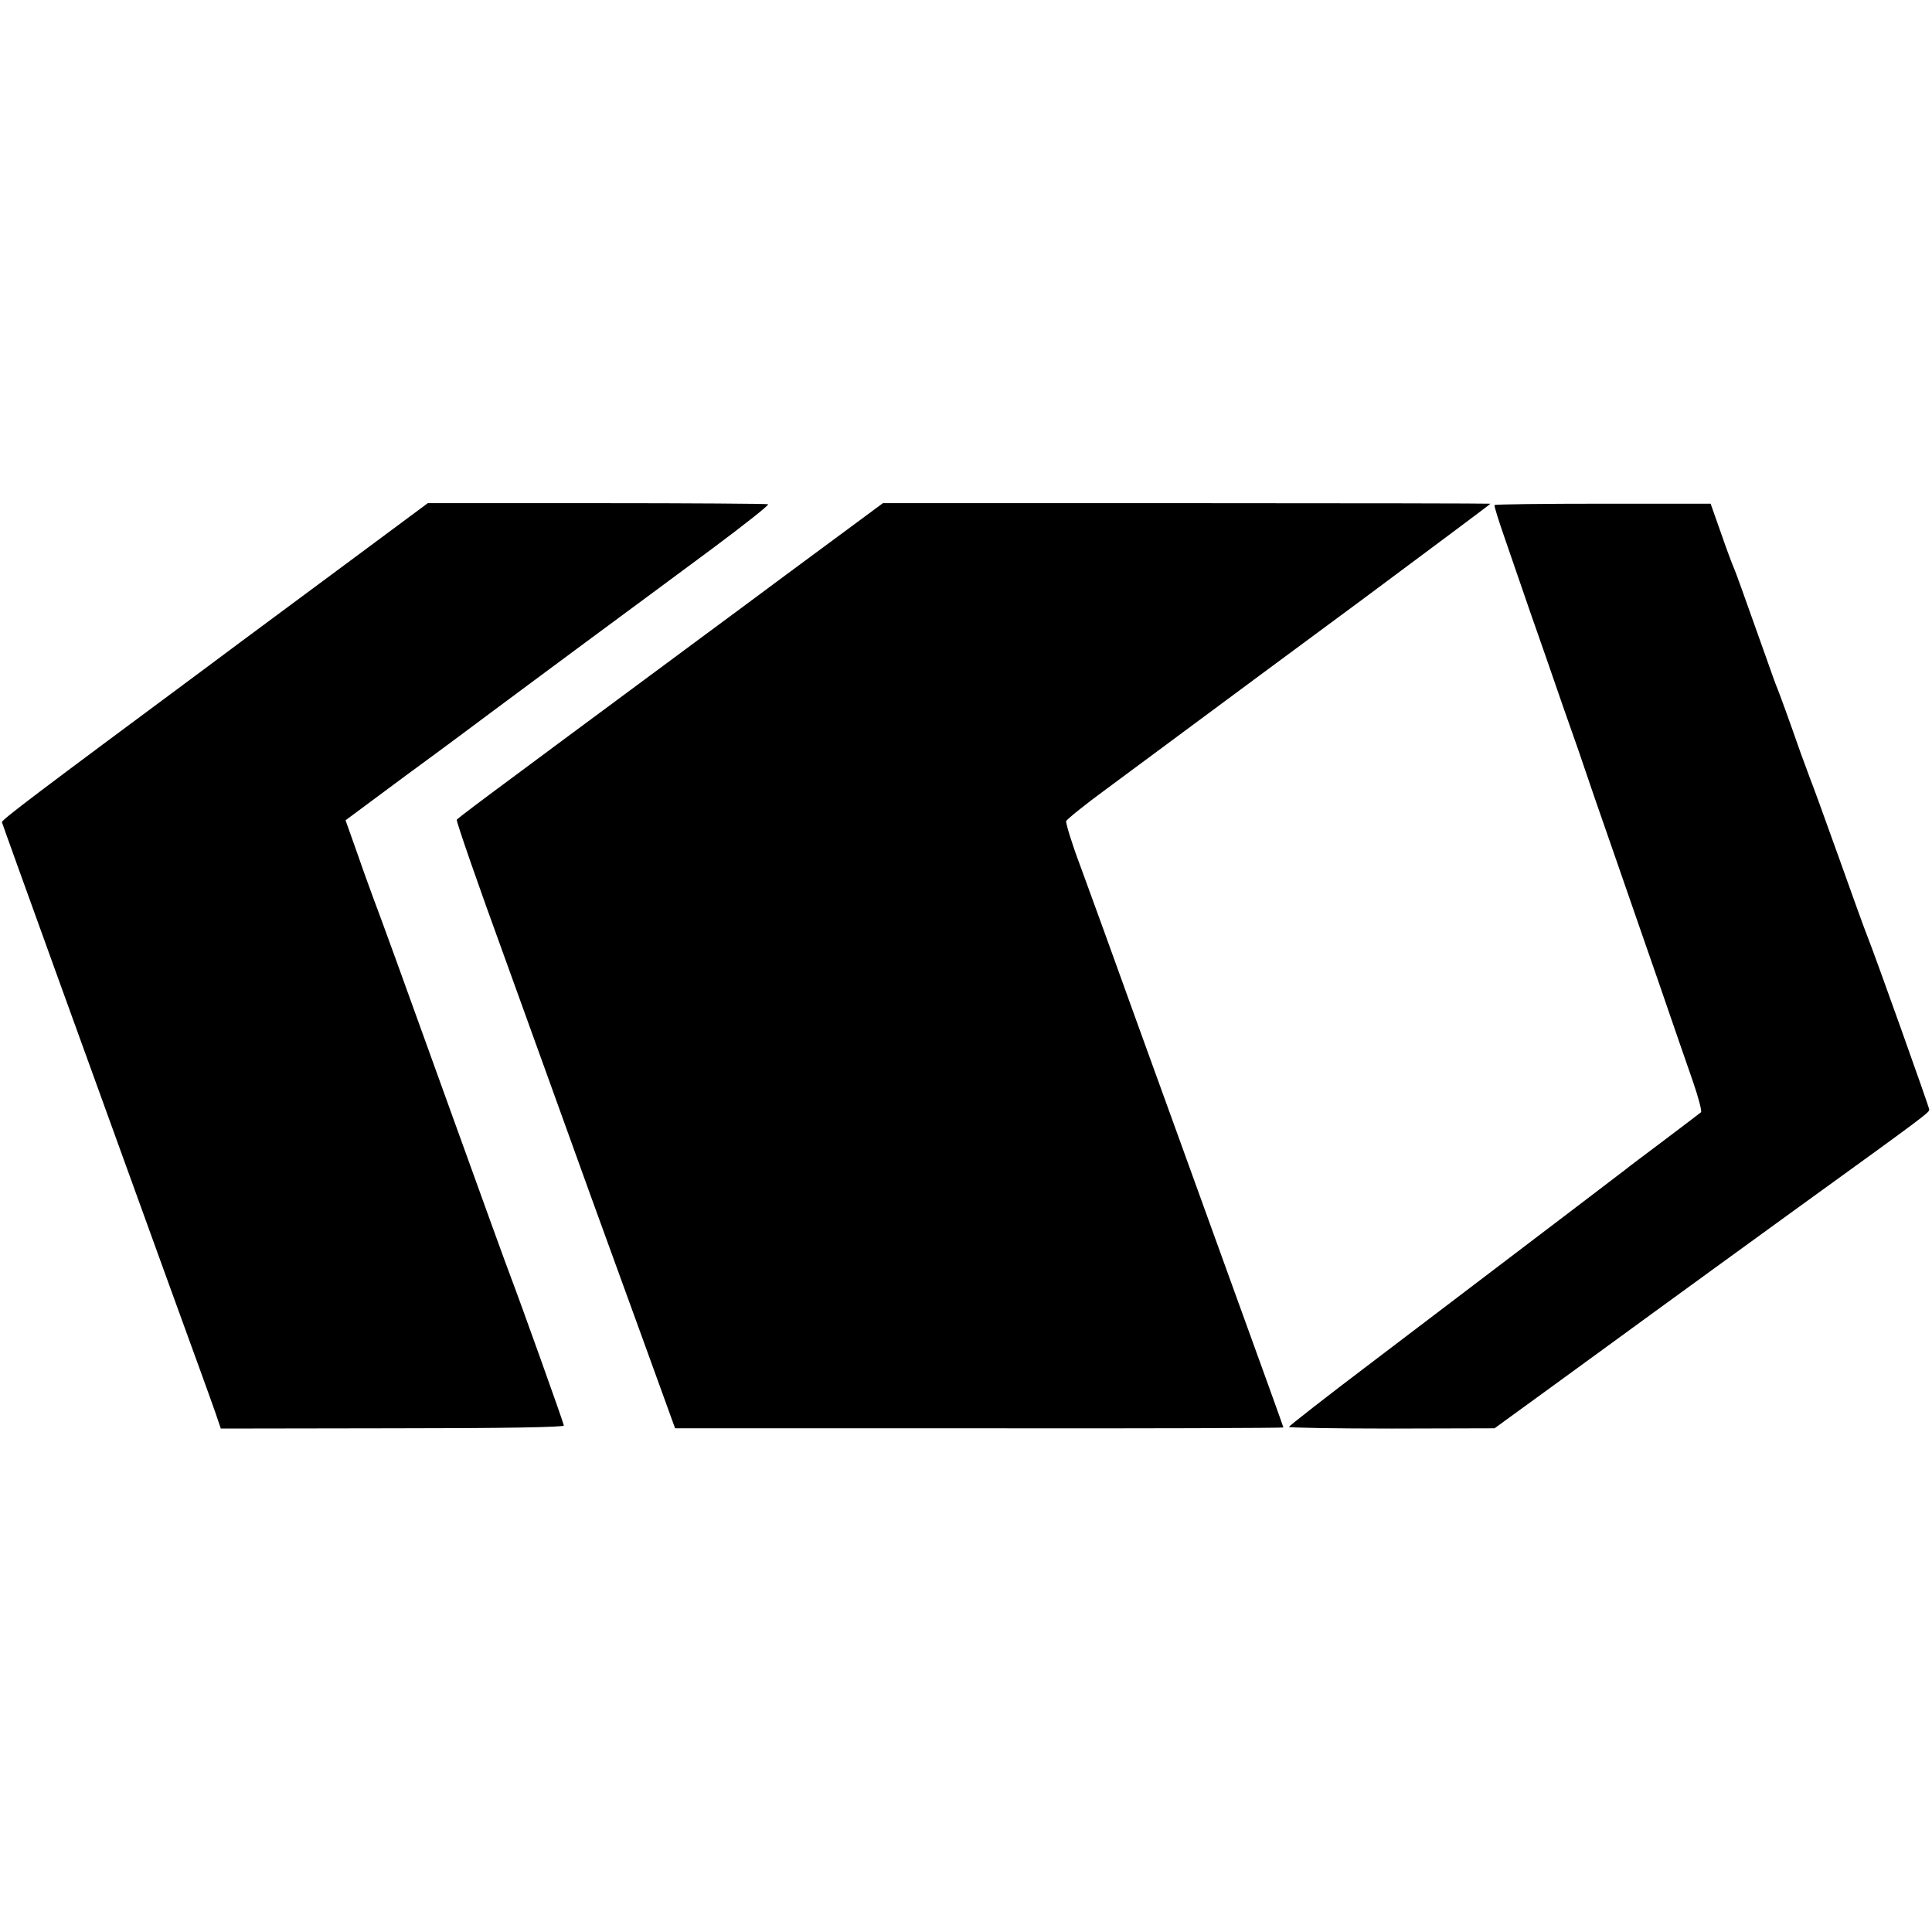
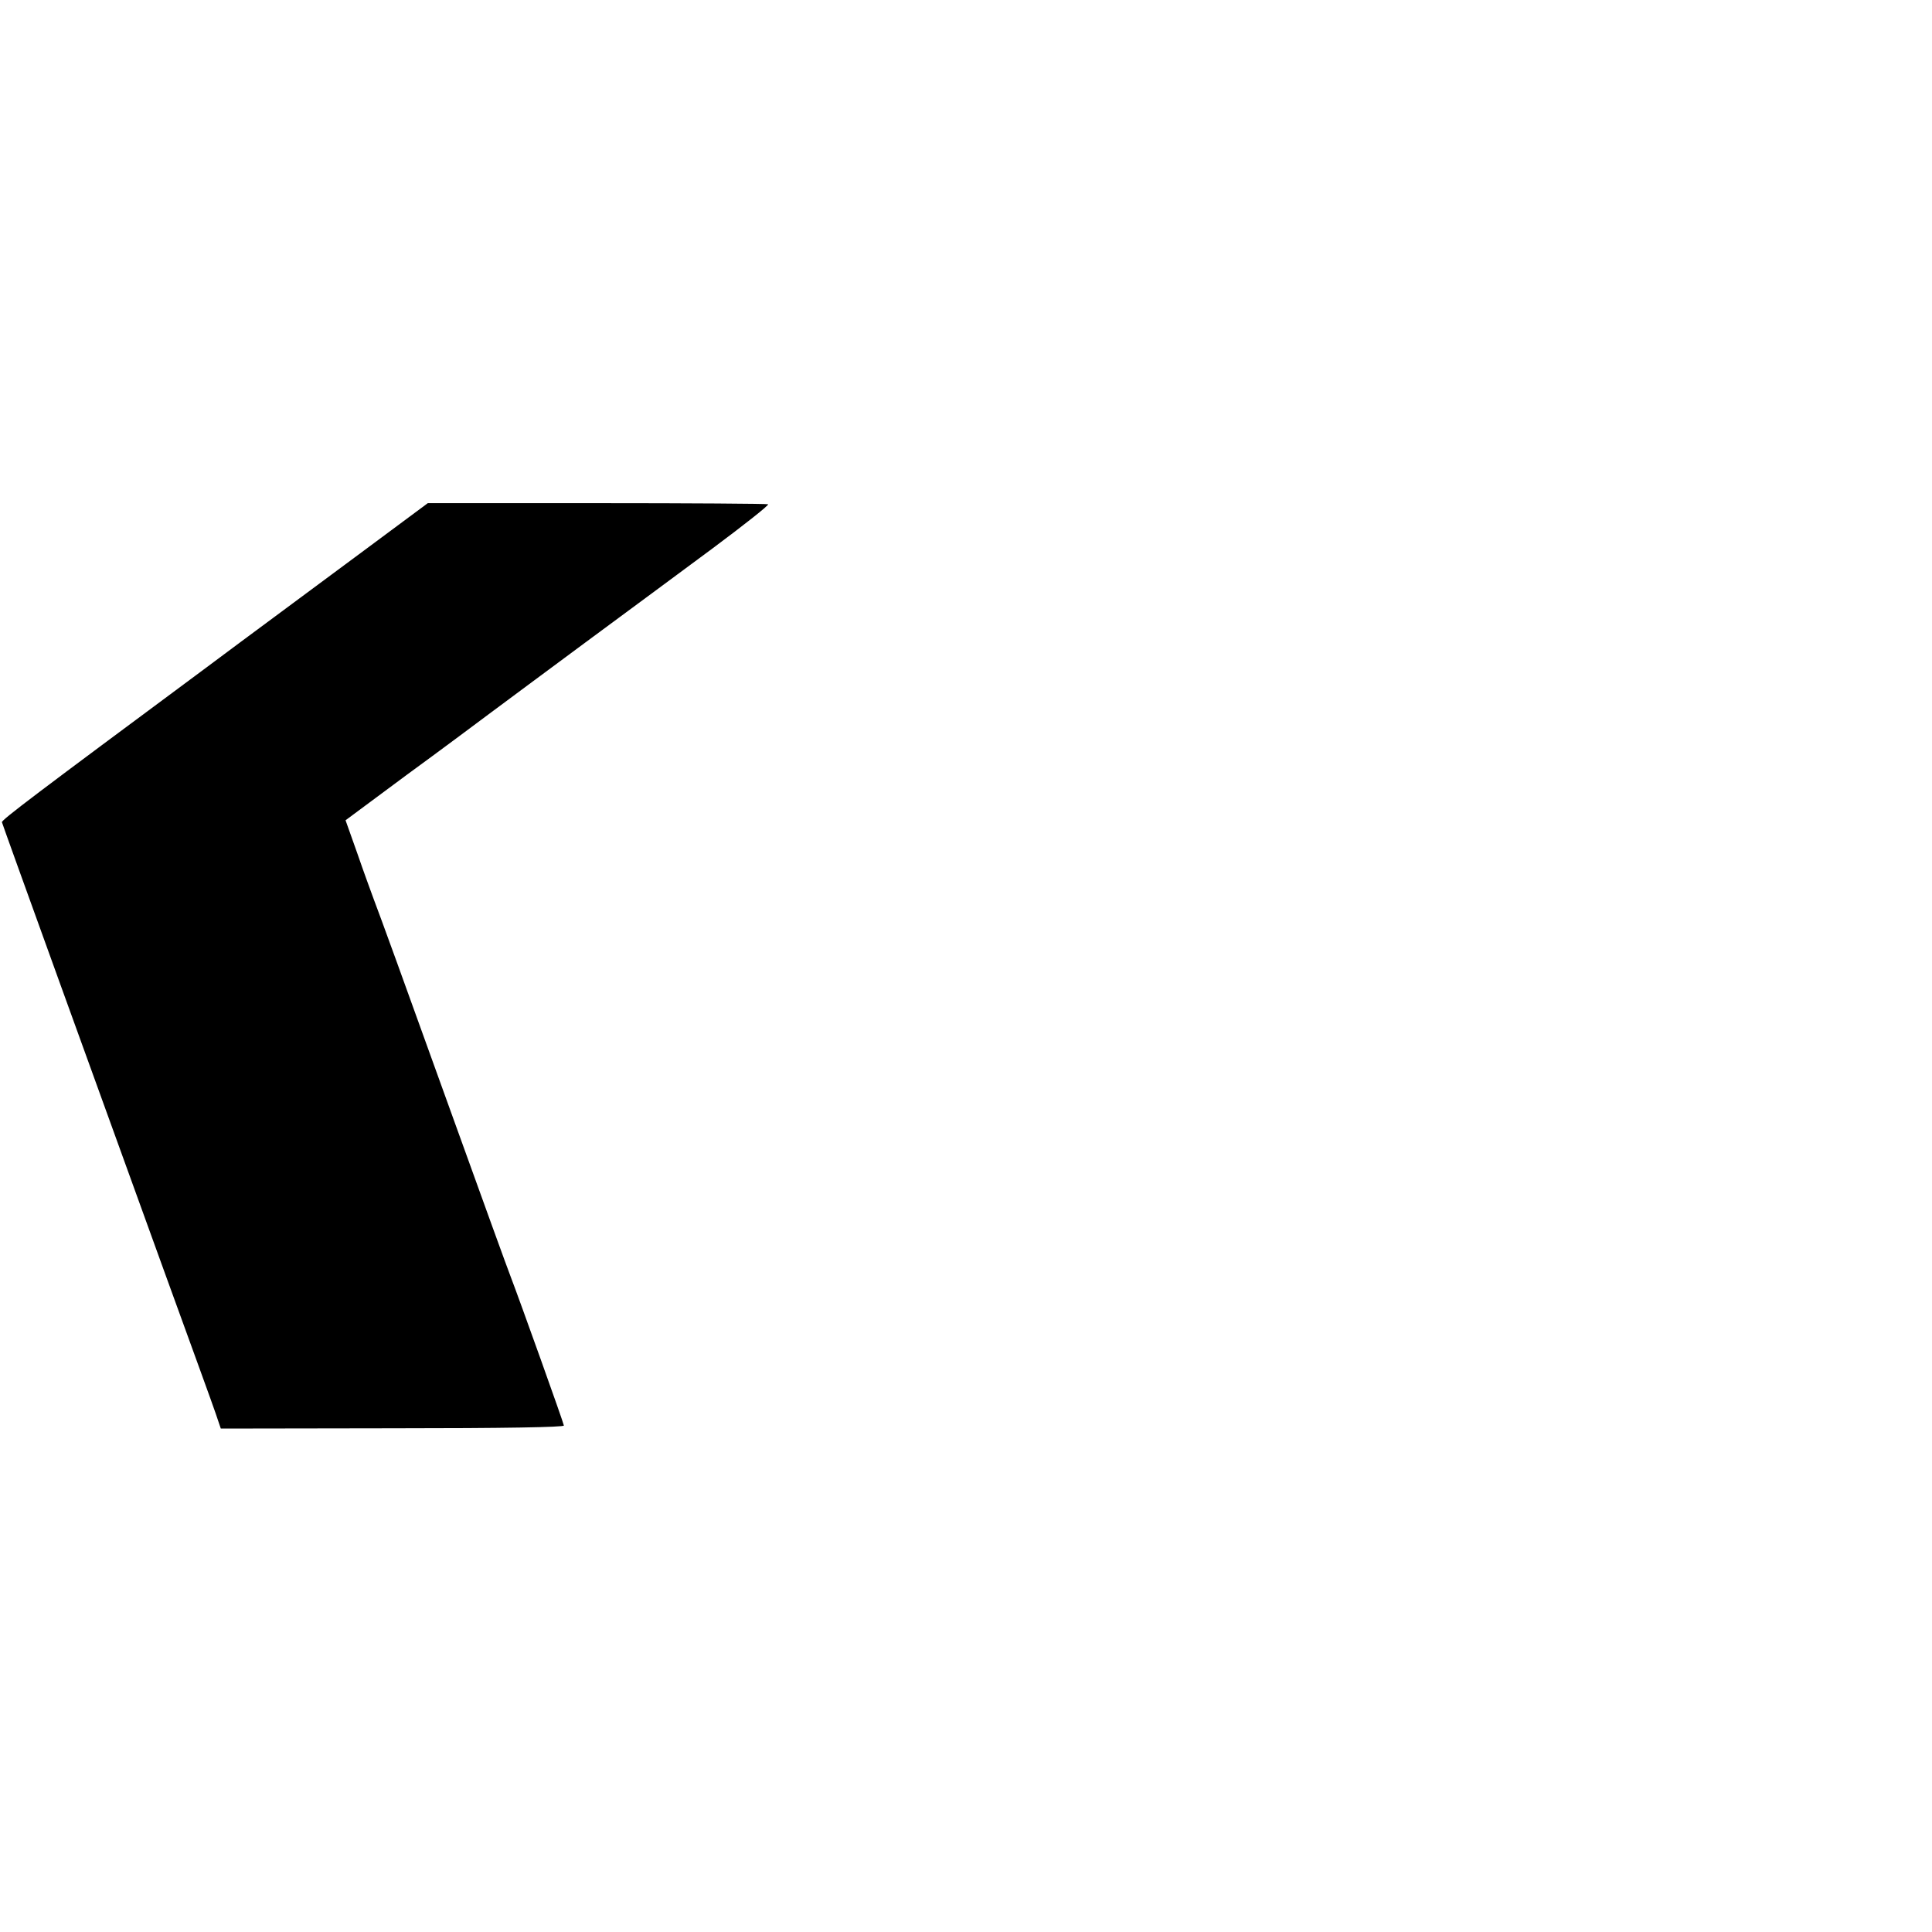
<svg xmlns="http://www.w3.org/2000/svg" version="1.0" width="700pt" height="700pt" viewBox="0 0 700 700" preserveAspectRatio="xMidYMid meet">
  <g transform="translate(0,700) scale(0.1,-0.1)" fill="#000000" stroke="none">
    <path d="M1286 4981 c-145 -108 -392 -290 -547 -406 -604 -448 -734 -546 -732 -554 2 -9 362 -1004 593 -1641 89 -245 171 -470 181 -500 l19 -56 623 1 c405 0 621 4 620 10 -1 10 -160 454 -193 540 -11 28 -103 282 -205 565 -189 525 -265 734 -292 805 -8 22 -35 95 -58 162 l-43 121 221 164 c122 89 260 192 308 228 48 36 201 149 341 253 139 103 347 256 461 341 114 85 204 156 200 159 -4 2 -284 4 -621 4 l-612 0 -264 -196z" />
-     <path d="M3122 5120 c-42 -31 -165 -122 -272 -201 -107 -80 -247 -183 -309 -229 -63 -47 -197 -146 -297 -220 -100 -74 -273 -202 -383 -284 -111 -82 -204 -152 -206 -156 -3 -4 76 -232 176 -506 99 -275 239 -661 310 -859 72 -198 157 -432 189 -520 32 -88 71 -196 87 -240 l29 -80 1102 0 c606 -1 1102 1 1102 3 0 2 -86 241 -191 530 -105 290 -258 714 -341 942 -82 228 -174 482 -204 563 -31 82 -53 155 -51 162 3 7 71 62 152 121 81 60 220 163 309 229 89 66 367 272 619 458 251 187 457 340 457 342 0 1 -495 2 -1100 2 l-1101 0 -77 -57z" />
-     <path d="M5415 5170 c-2 -3 15 -57 37 -120 22 -63 64 -185 93 -270 30 -85 84 -240 120 -345 37 -104 73 -208 80 -230 7 -22 50 -146 95 -275 45 -129 121 -350 170 -490 48 -140 104 -302 124 -359 20 -58 33 -108 29 -111 -5 -4 -64 -49 -133 -101 -69 -52 -132 -99 -140 -106 -14 -11 -211 -161 -922 -701 -164 -124 -298 -229 -298 -232 0 -3 168 -6 373 -6 l372 1 205 149 c113 82 277 202 365 266 88 64 327 238 530 385 465 336 475 344 475 355 0 8 -195 555 -225 630 -8 19 -55 150 -105 290 -50 140 -96 266 -102 280 -5 14 -21 57 -35 95 -45 129 -75 210 -83 230 -5 11 -23 61 -40 110 -91 256 -111 312 -119 330 -5 11 -26 67 -46 125 l-37 105 -390 0 c-215 0 -391 -2 -393 -5z" />
  </g>
</svg>